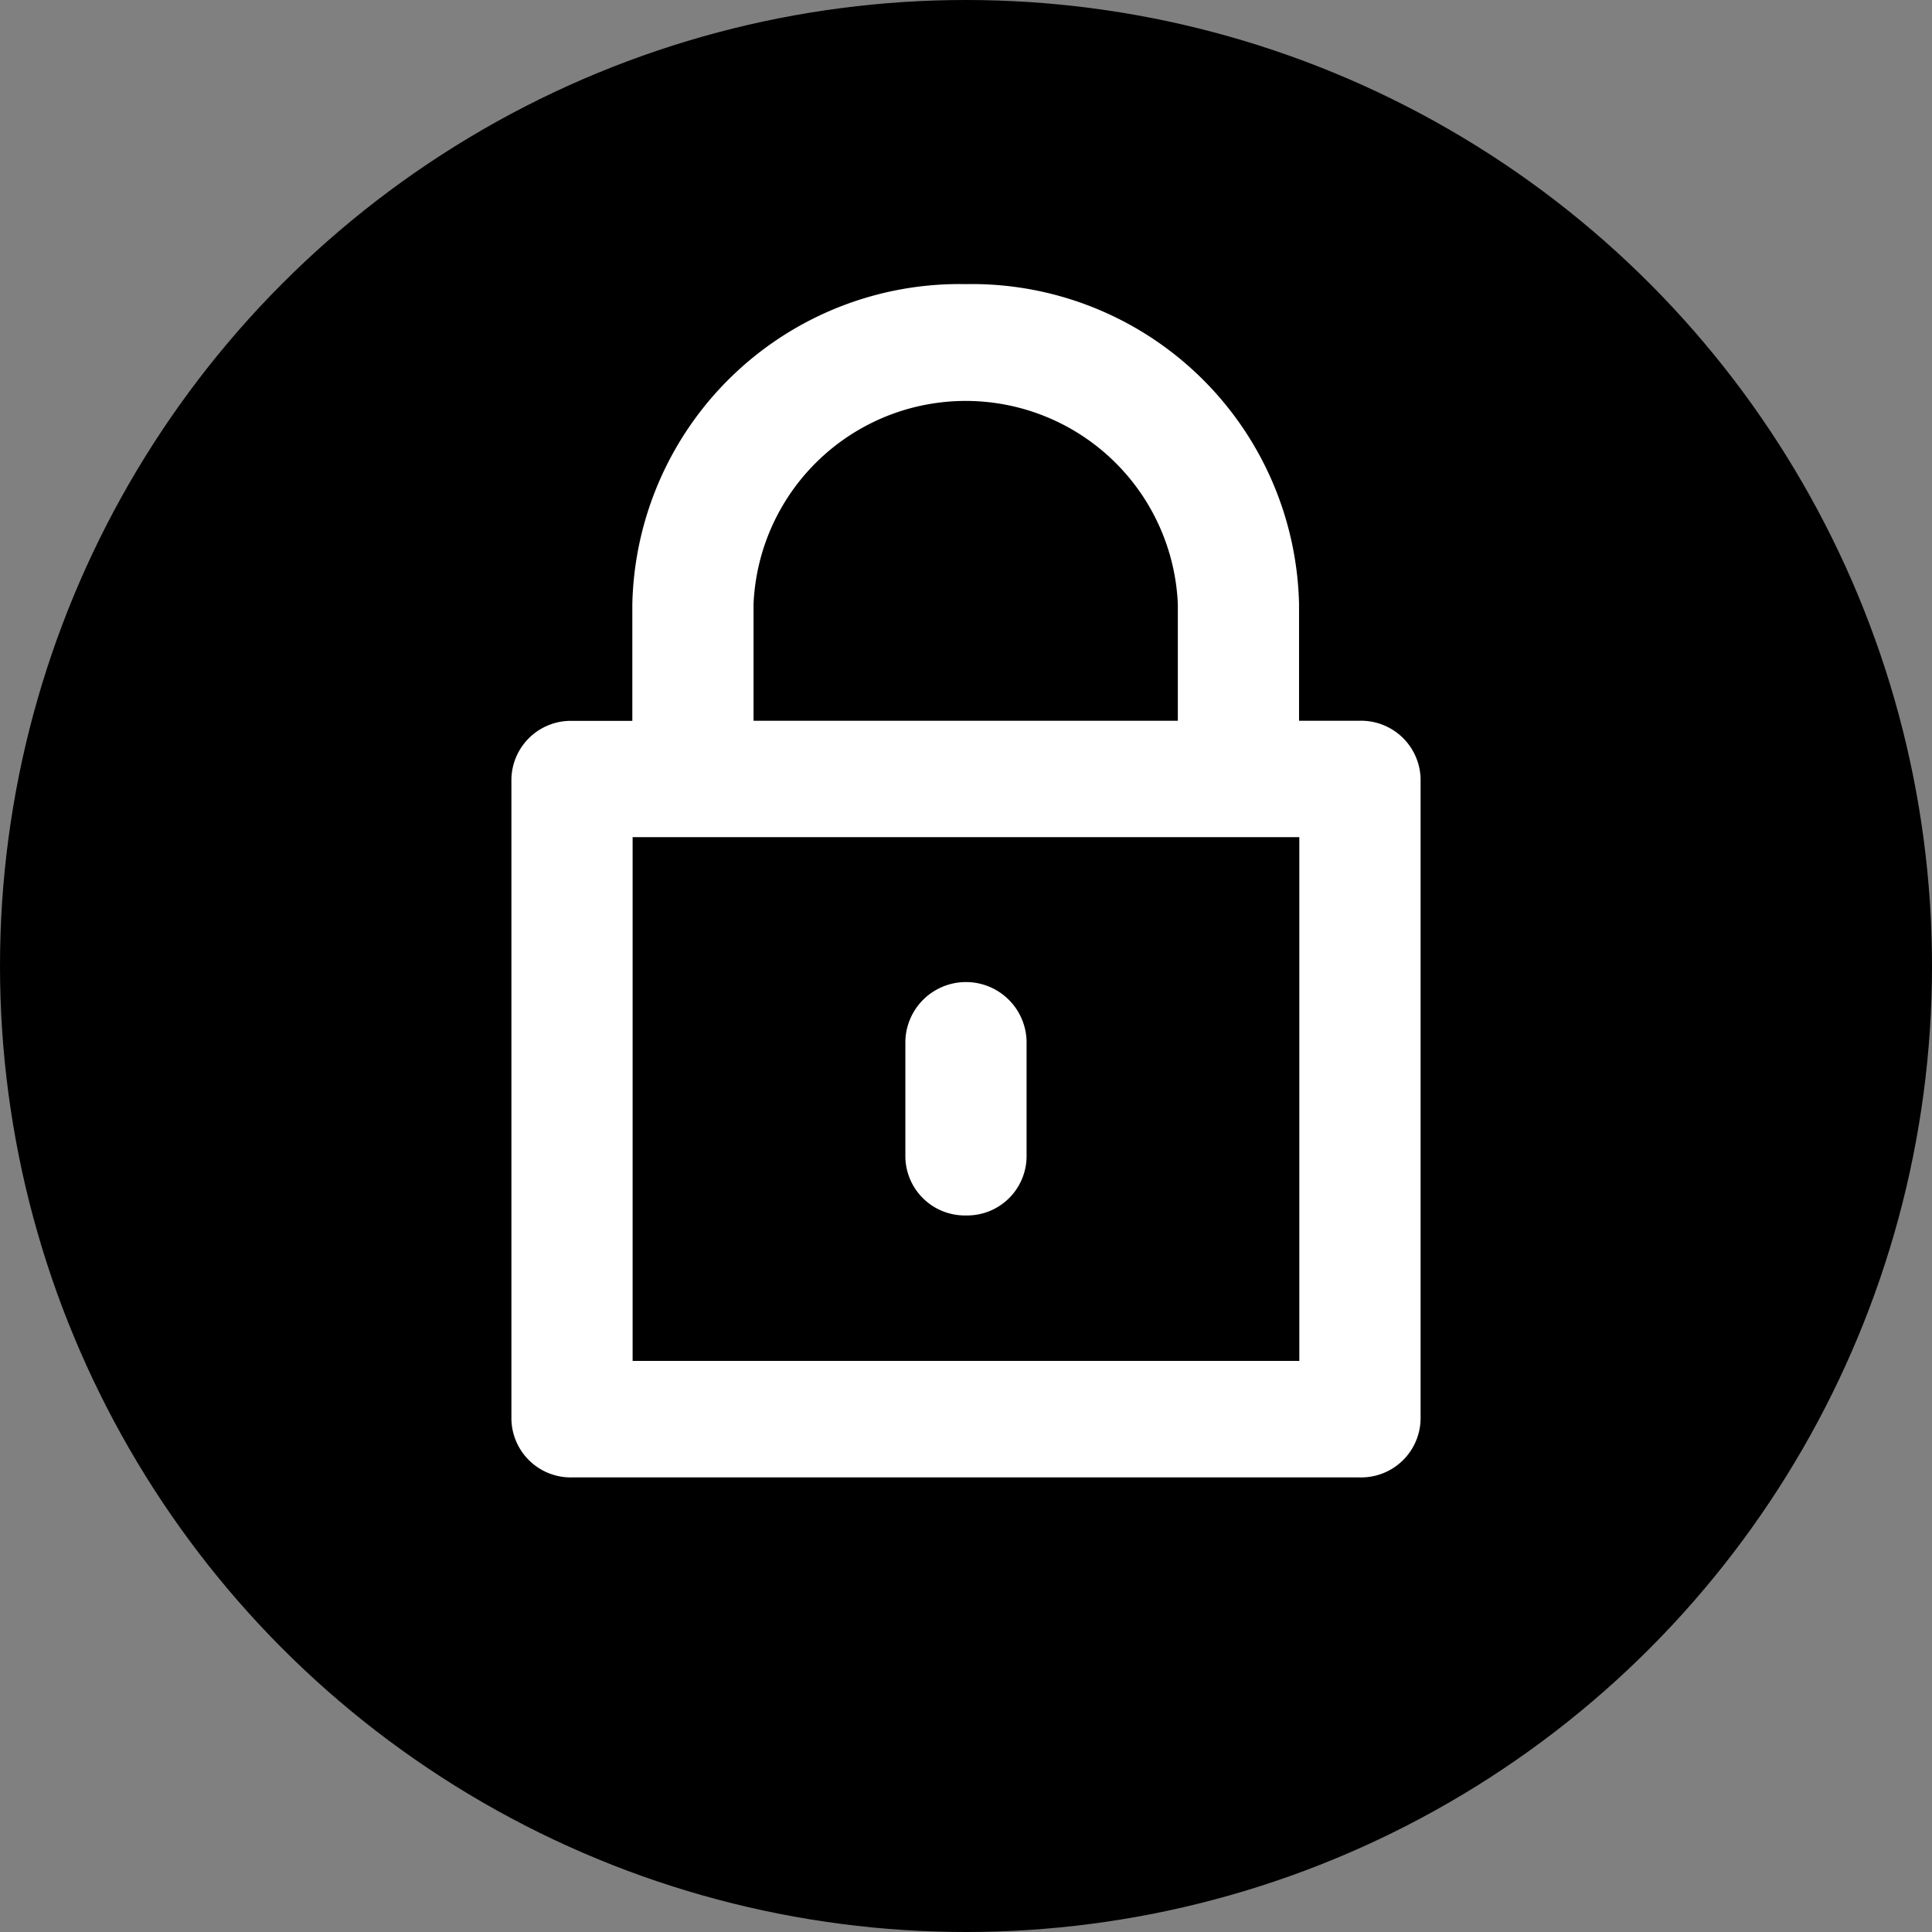
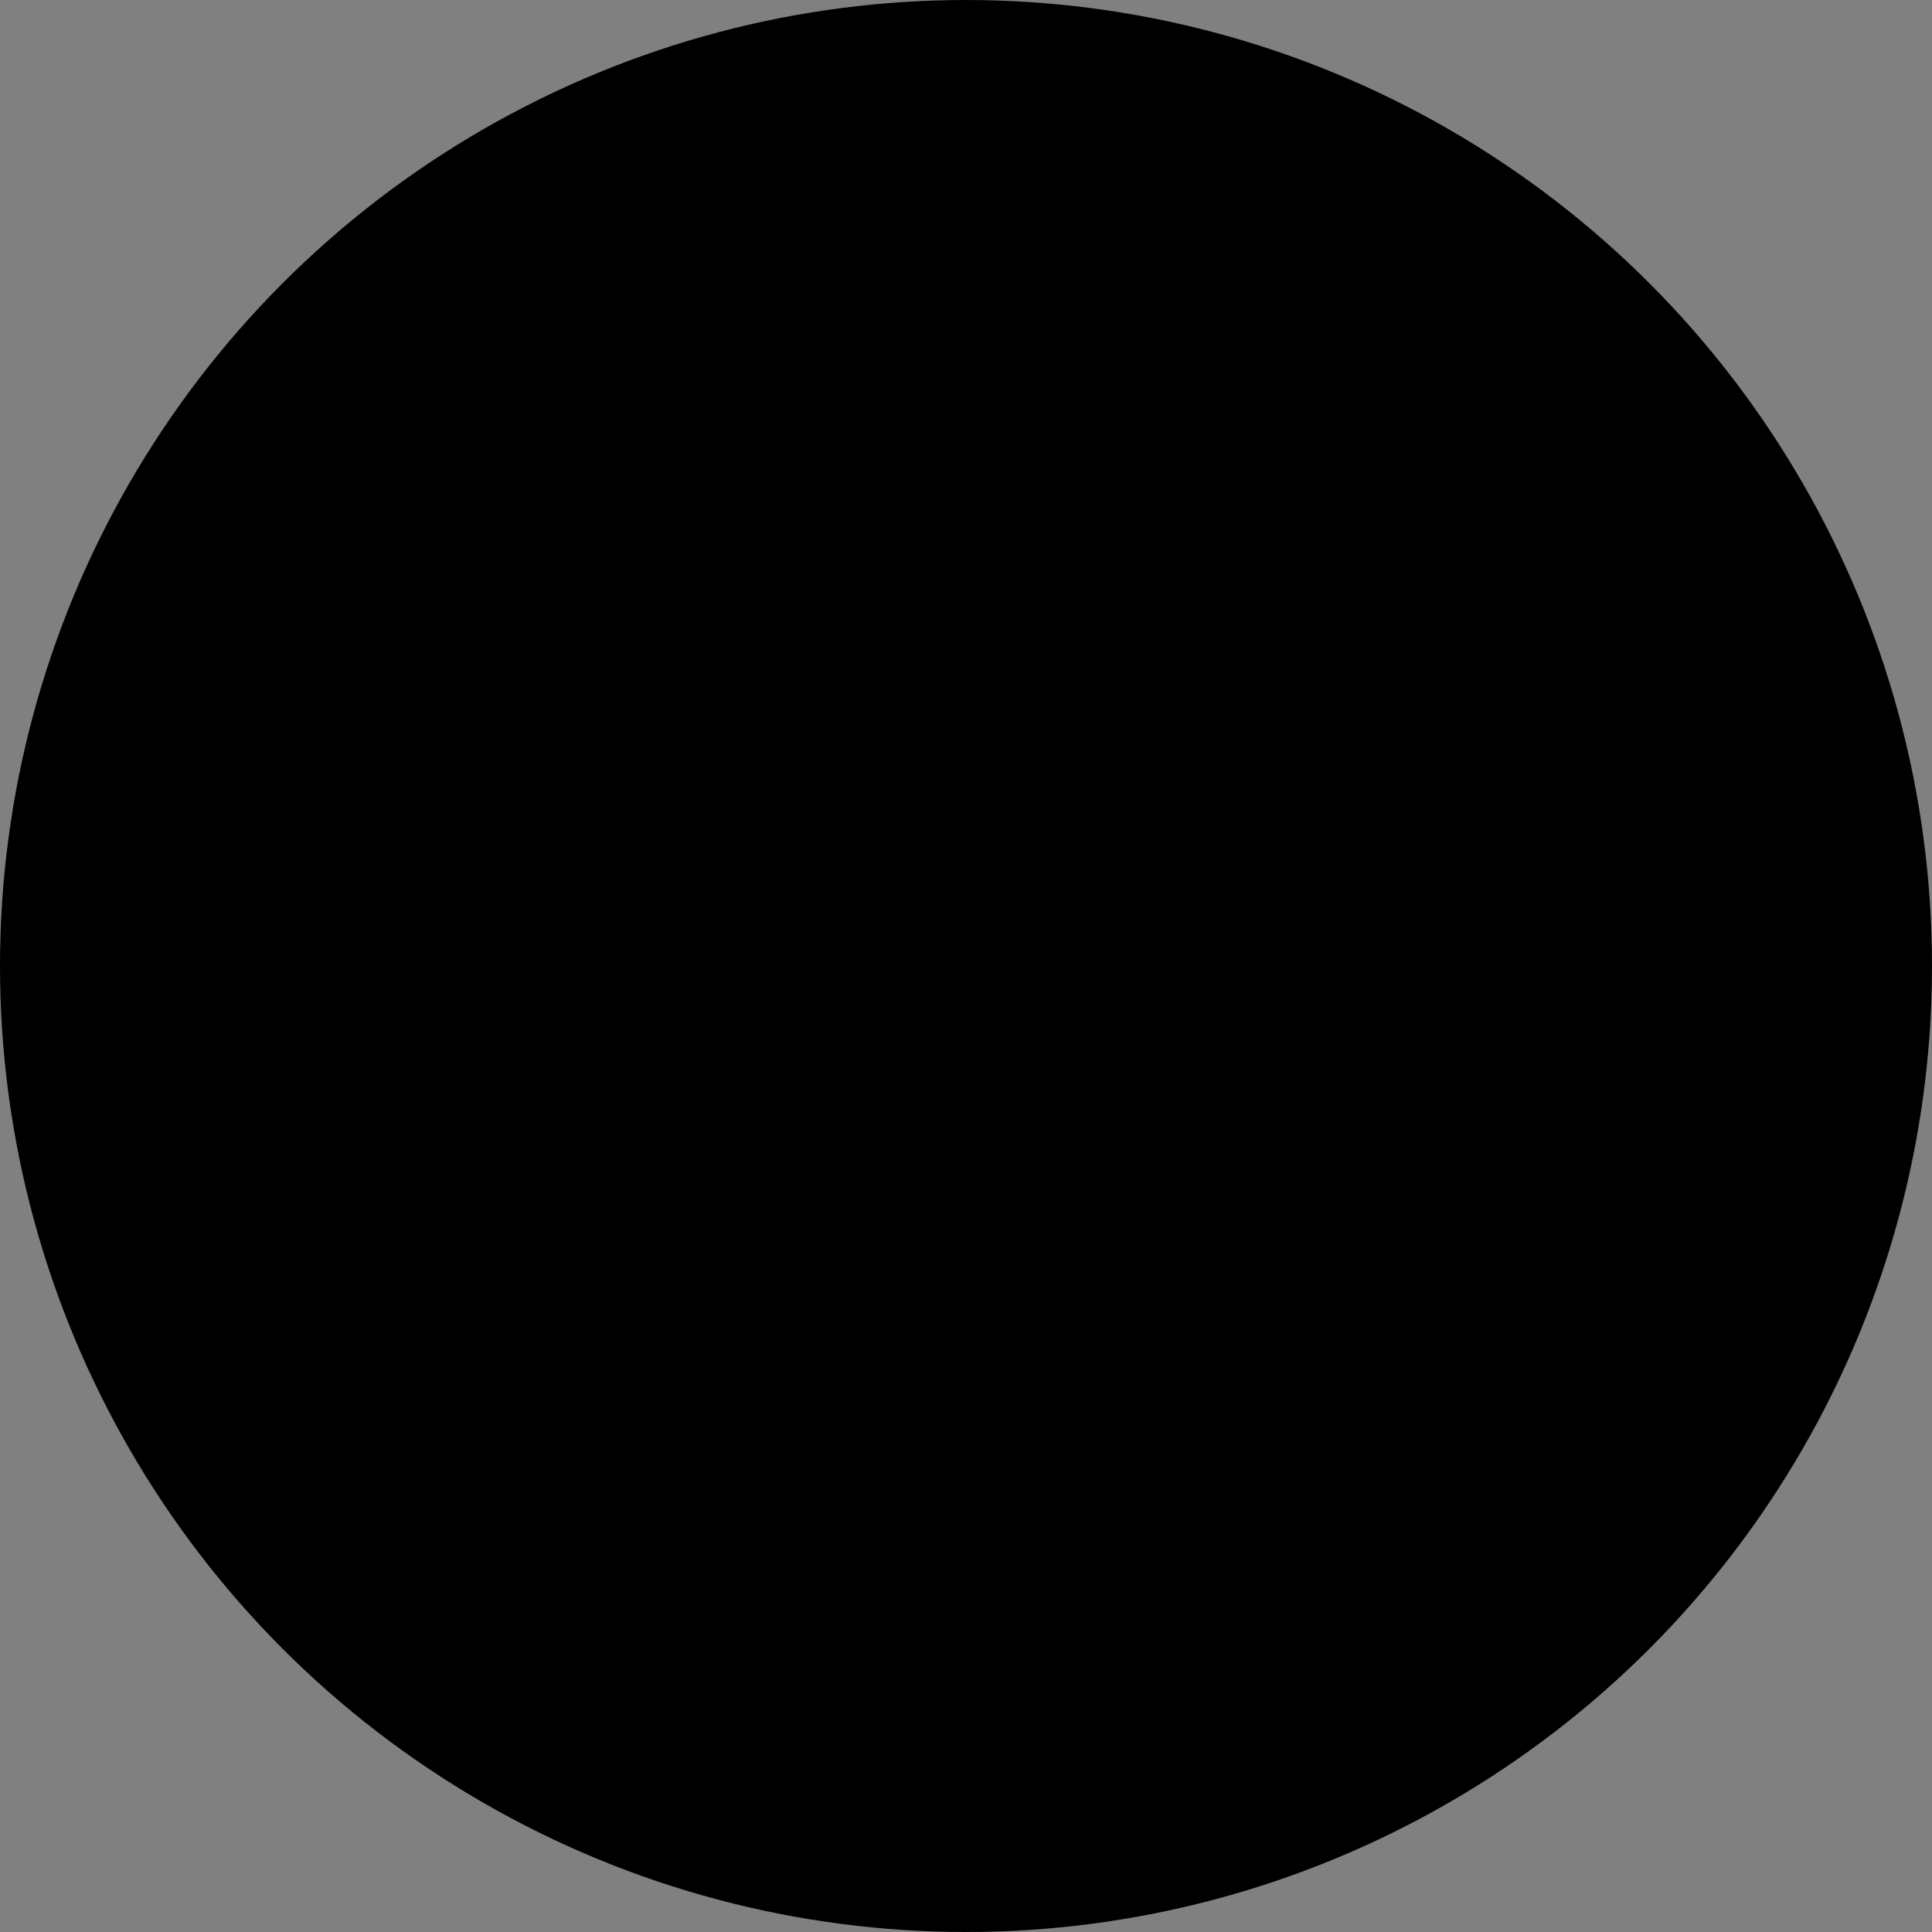
<svg xmlns="http://www.w3.org/2000/svg" width="34" height="34" viewBox="0 0 34 34">
  <rect x="0" y="0" width="34" height="34" fill="#808080" stroke="none" />
  <defs>
    <style>.a{fill:#fff;}</style>
  </defs>
  <circle cx="17" cy="17" r="17" />
-   <path class="a" d="M23.933,12.684H22.861V10.631A5.76,5.76,0,0,0,16.994,5a5.76,5.76,0,0,0-5.866,5.633v2.053H10.066A1.046,1.046,0,0,0,9,13.708V24.974A1.045,1.045,0,0,0,10.066,26H23.933A1.046,1.046,0,0,0,25,24.974V13.708A1.047,1.047,0,0,0,23.933,12.684ZM13.261,10.631a3.737,3.737,0,0,1,7.467,0v2.053H13.261ZM22.866,23.95H11.133V14.732H22.866ZM17,21.39a1.046,1.046,0,0,0,1.066-1.025V18.317a1.067,1.067,0,0,0-2.133,0v2.048A1.047,1.047,0,0,0,17,21.39Z" />
</svg>